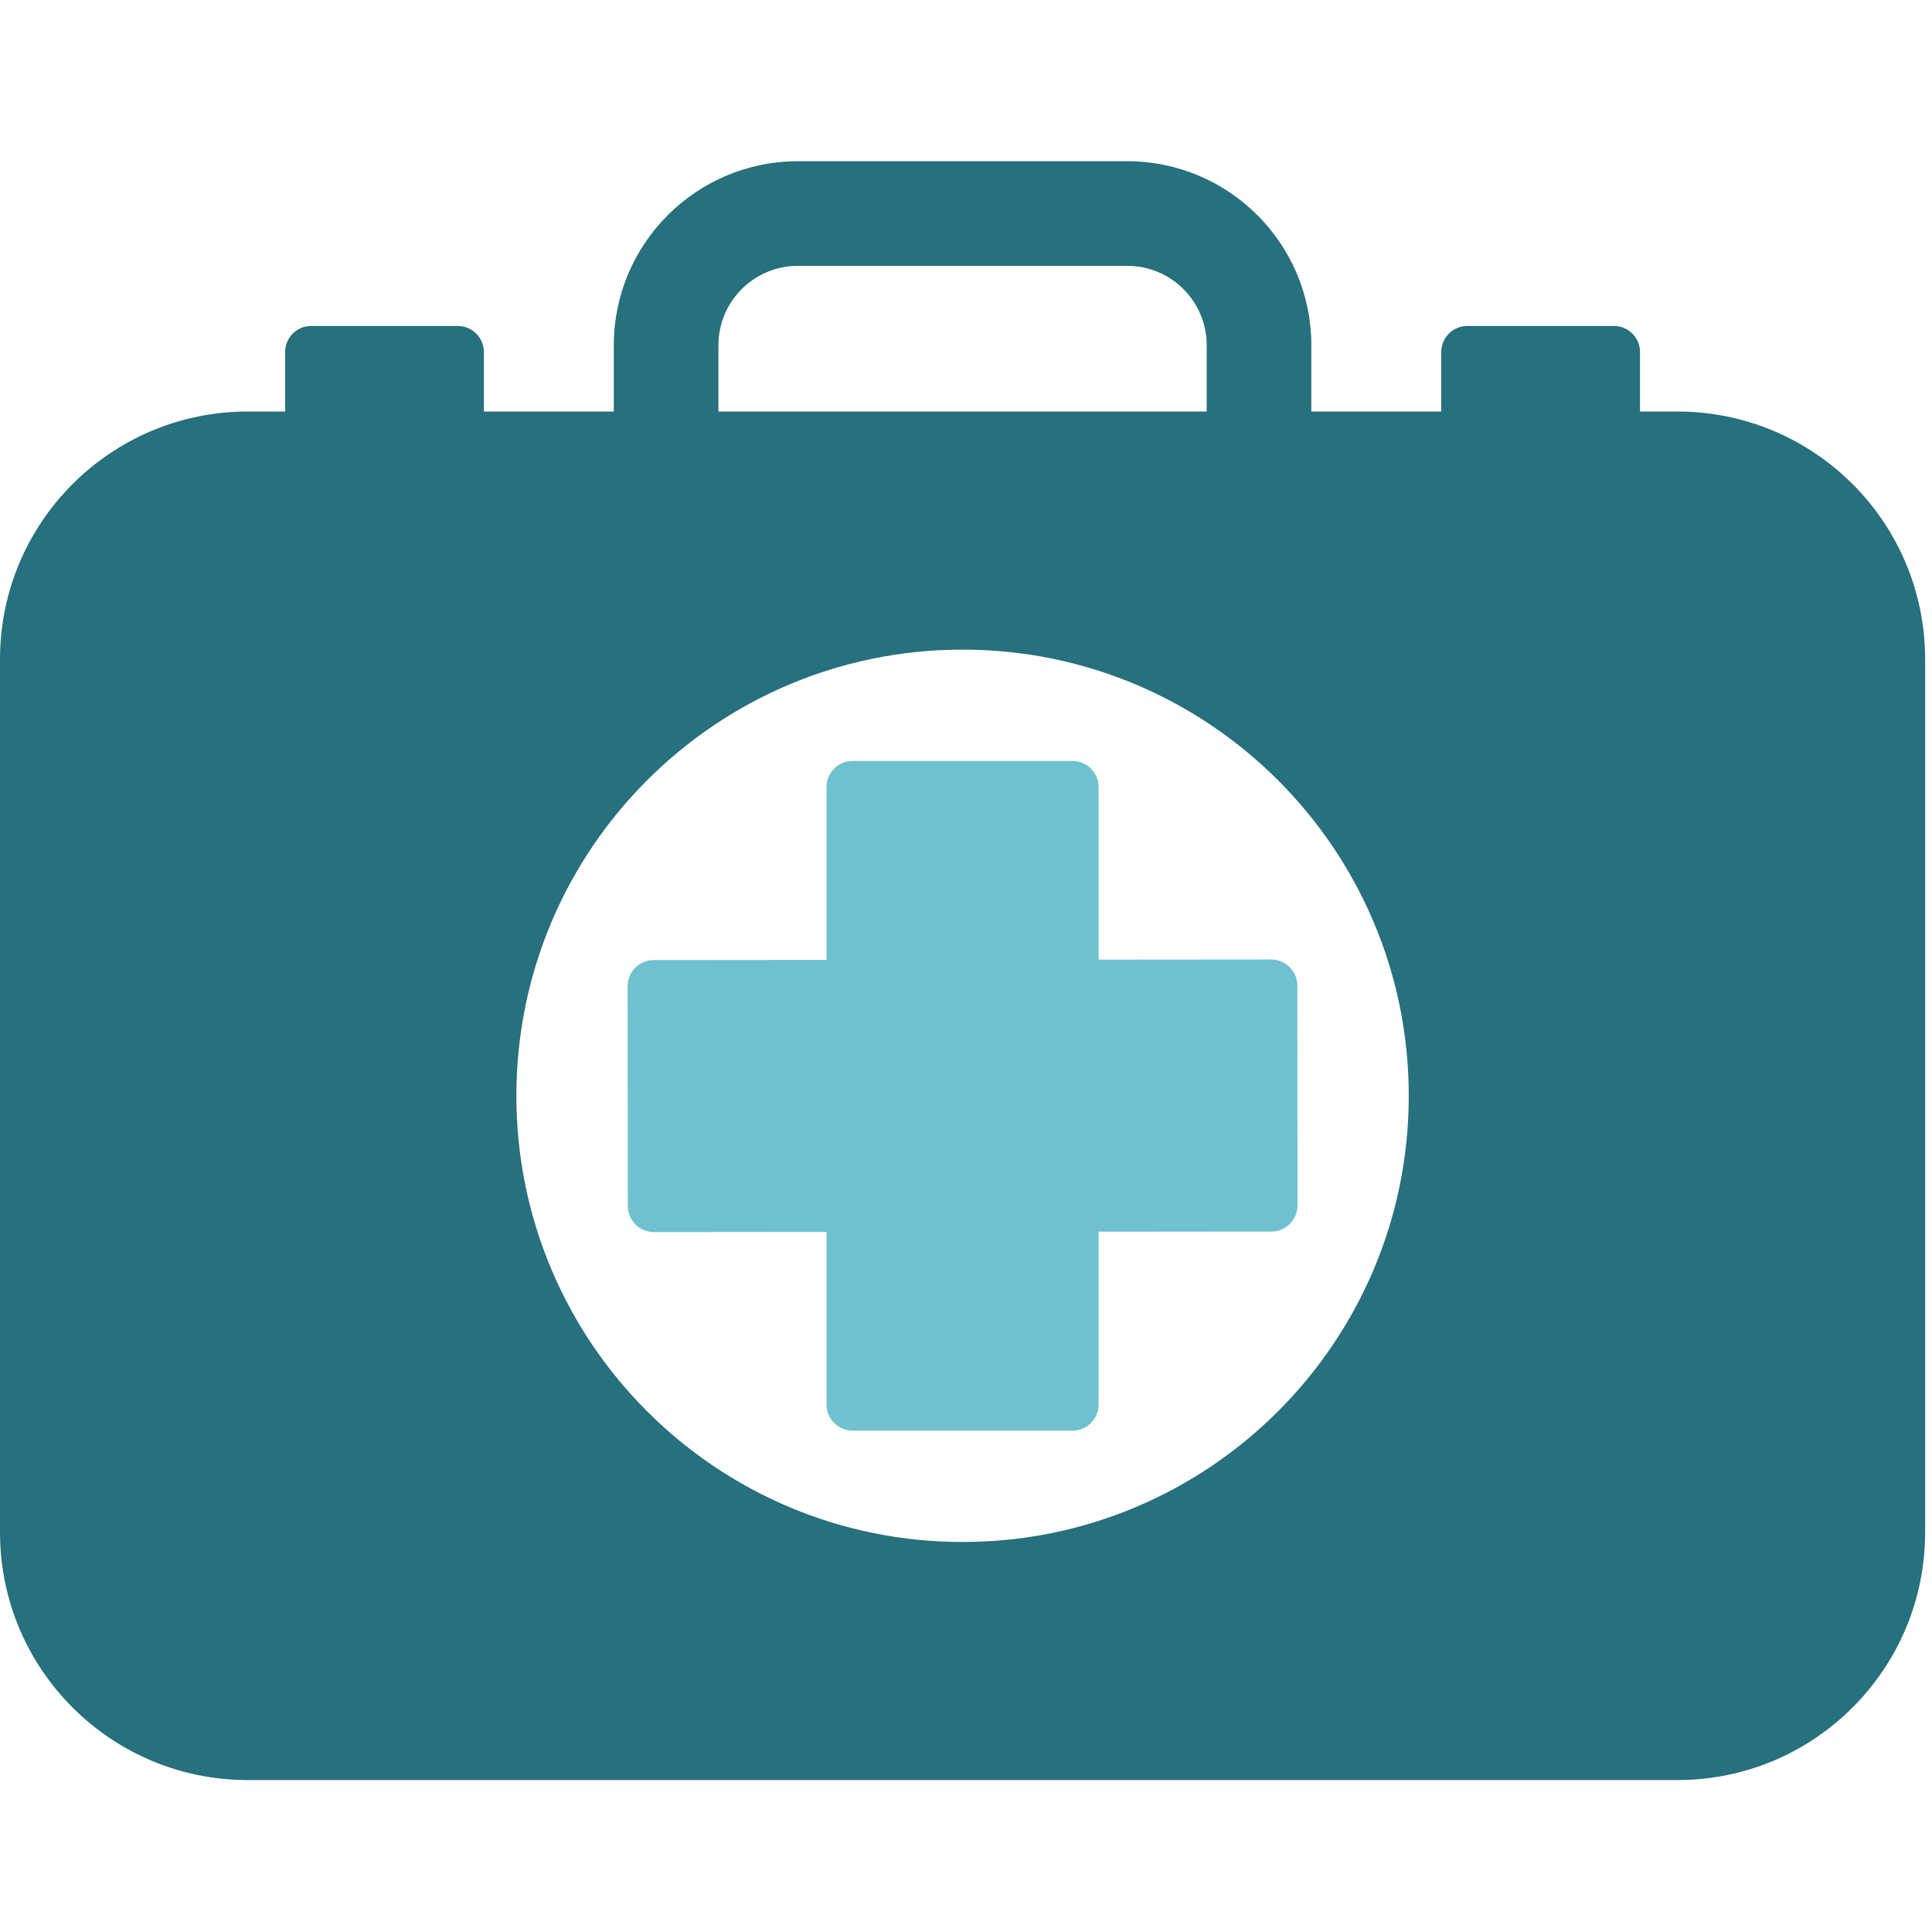
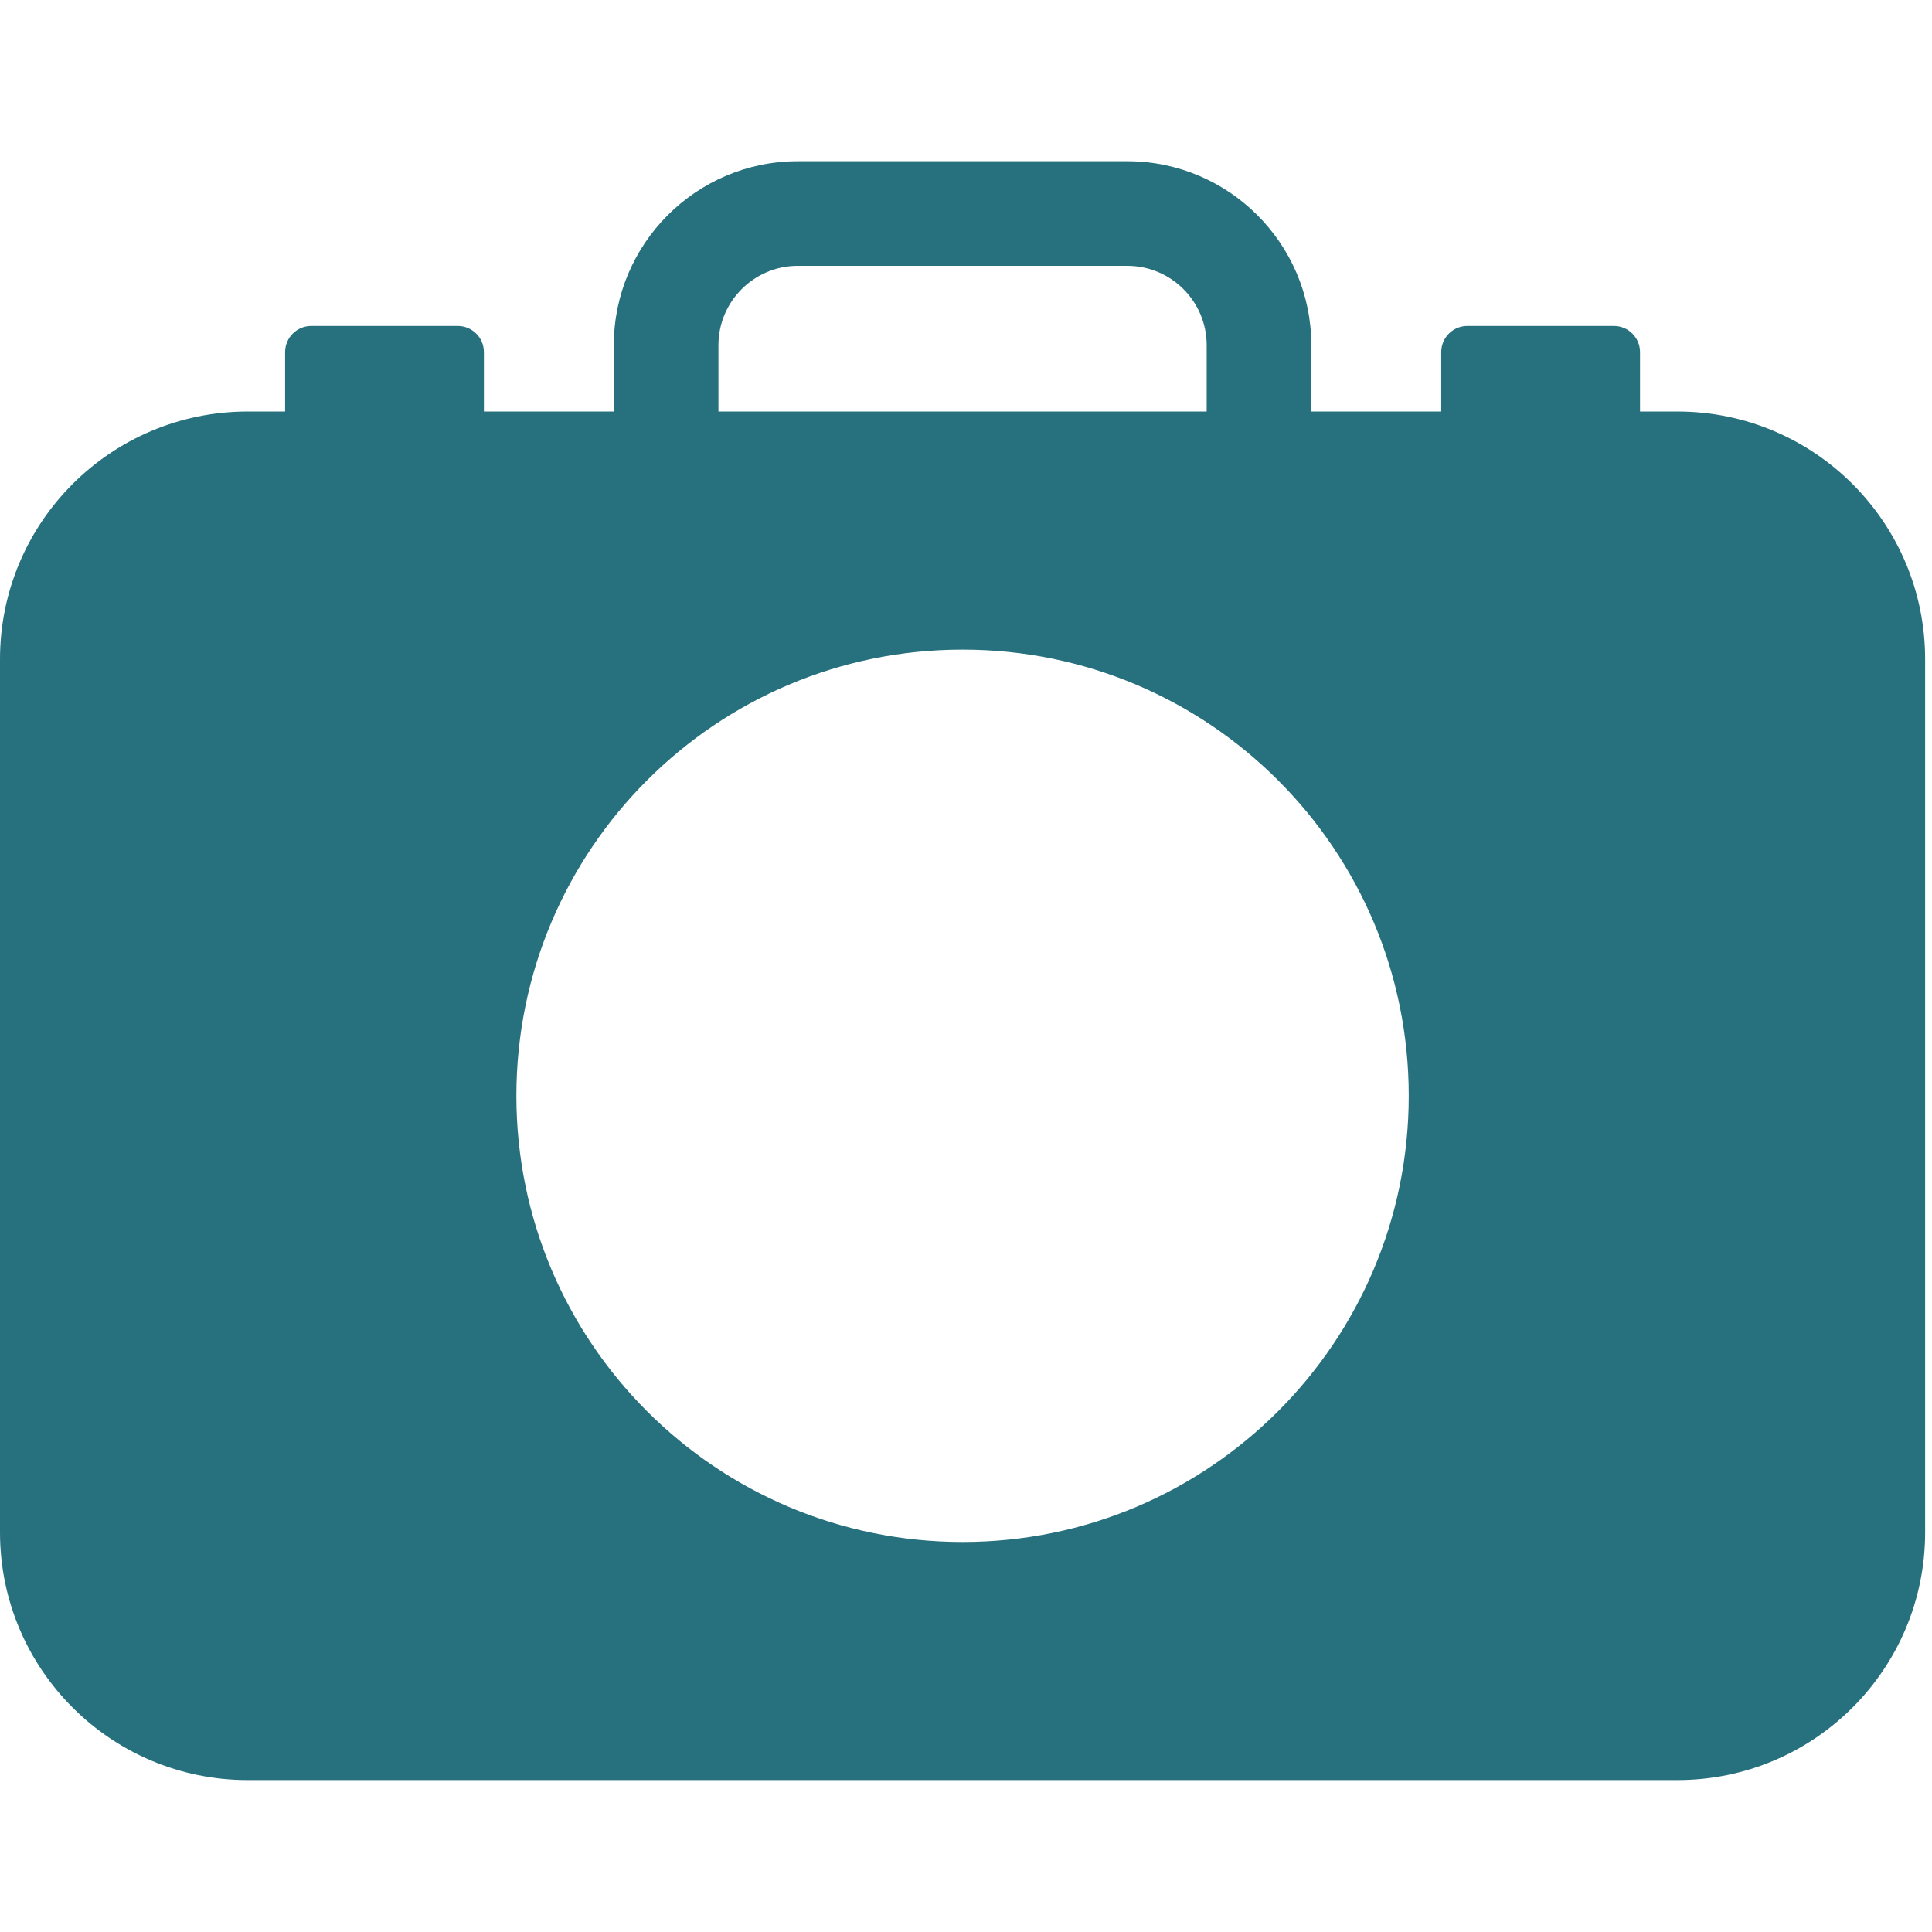
<svg xmlns="http://www.w3.org/2000/svg" width="150px" height="150px" viewBox="0 0 150 150" version="1.1">
  <title>doctor</title>
  <desc>Created with Sketch.</desc>
  <defs />
  <g id="Page-1" stroke="none" stroke-width="1" fill="none" fill-rule="evenodd">
    <g id="doctor">
      <rect id="Rectangle-3-Copy-2" fill="#FFFFFF" x="0" y="0" width="150" height="150" />
      <g id="servicio-medico-copy" stroke-width="1" transform="translate(0, 12)">
        <g id="Capa_1">
          <path d="M130.235,19.951 L127.331,19.951 L127.331,15.338 C127.331,14.216 126.422,13.307 125.301,13.307 L113.928,13.307 C112.806,13.307 111.897,14.216 111.897,15.338 L111.897,19.951 L101.811,19.951 L101.811,14.8 C101.811,6.925 95.404,0.518 87.529,0.518 L61.937,0.518 C54.062,0.518 47.656,6.925 47.656,14.8 L47.656,19.951 L37.57,19.951 L37.57,15.338 C37.57,14.216 36.661,13.307 35.539,13.307 L24.167,13.307 C23.045,13.307 22.136,14.216 22.136,15.338 L22.136,19.951 L19.233,19.951 C8.611,19.951 0,28.561 0,39.183 L0,106.971 C0,117.593 8.611,126.204 19.233,126.204 L130.235,126.204 C140.856,126.204 149.467,117.593 149.467,106.971 L149.467,39.183 C149.467,28.561 140.856,19.951 130.235,19.951 L130.235,19.951 Z M55.779,14.8 C55.779,11.404 58.542,8.641 61.937,8.641 L87.529,8.641 C90.925,8.641 93.687,11.404 93.687,14.8 L93.687,19.951 L55.779,19.951 L55.779,14.8 L55.779,14.8 Z M74.734,107.719 C55.602,107.719 40.092,92.209 40.092,73.077 C40.092,53.945 55.602,38.436 74.734,38.436 C93.865,38.436 109.375,53.945 109.375,73.077 C109.375,92.209 93.865,107.719 74.734,107.719 L74.734,107.719 Z" id="Shape" fill="#27707E" />
-           <path d="M100.147,83.022 C99.766,83.403 99.25,83.617 98.712,83.618 L85.296,83.63 L85.296,97.045 C85.296,98.167 84.387,99.076 83.265,99.076 L66.202,99.076 C65.08,99.076 64.171,98.167 64.171,97.045 L64.171,83.65 L50.776,83.662 C50.236,83.662 49.721,83.448 49.34,83.069 C48.959,82.688 48.744,82.172 48.743,81.633 L48.728,64.571 C48.727,63.449 49.635,62.539 50.757,62.538 L64.172,62.526 L64.172,49.11 C64.172,47.988 65.081,47.079 66.203,47.079 L83.265,47.079 C84.387,47.079 85.296,47.988 85.296,49.11 L85.296,62.505 L98.691,62.493 C99.814,62.493 100.723,63.401 100.724,64.522 L100.74,81.585 C100.74,82.123 100.527,82.64 100.147,83.022 Z" id="Path" fill="#6FC1D0" />
        </g>
      </g>
    </g>
  </g>
</svg>